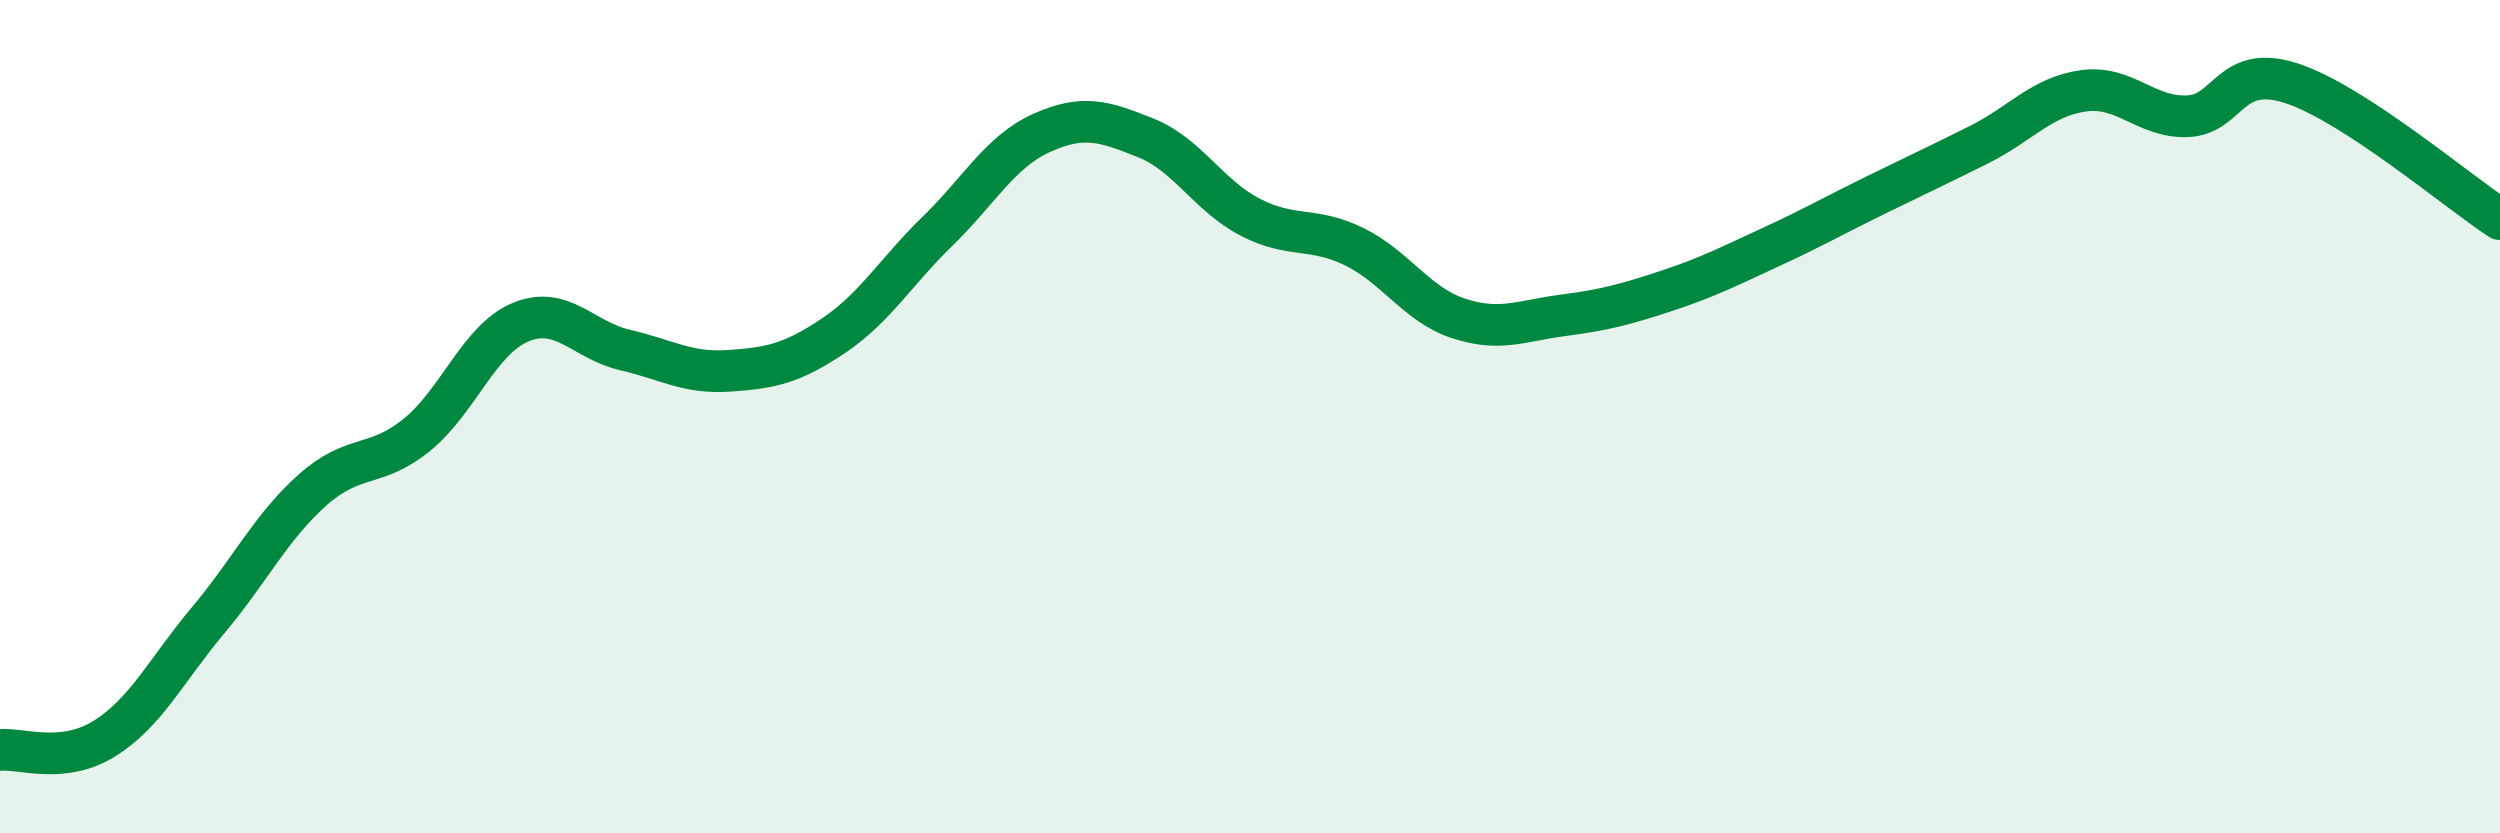
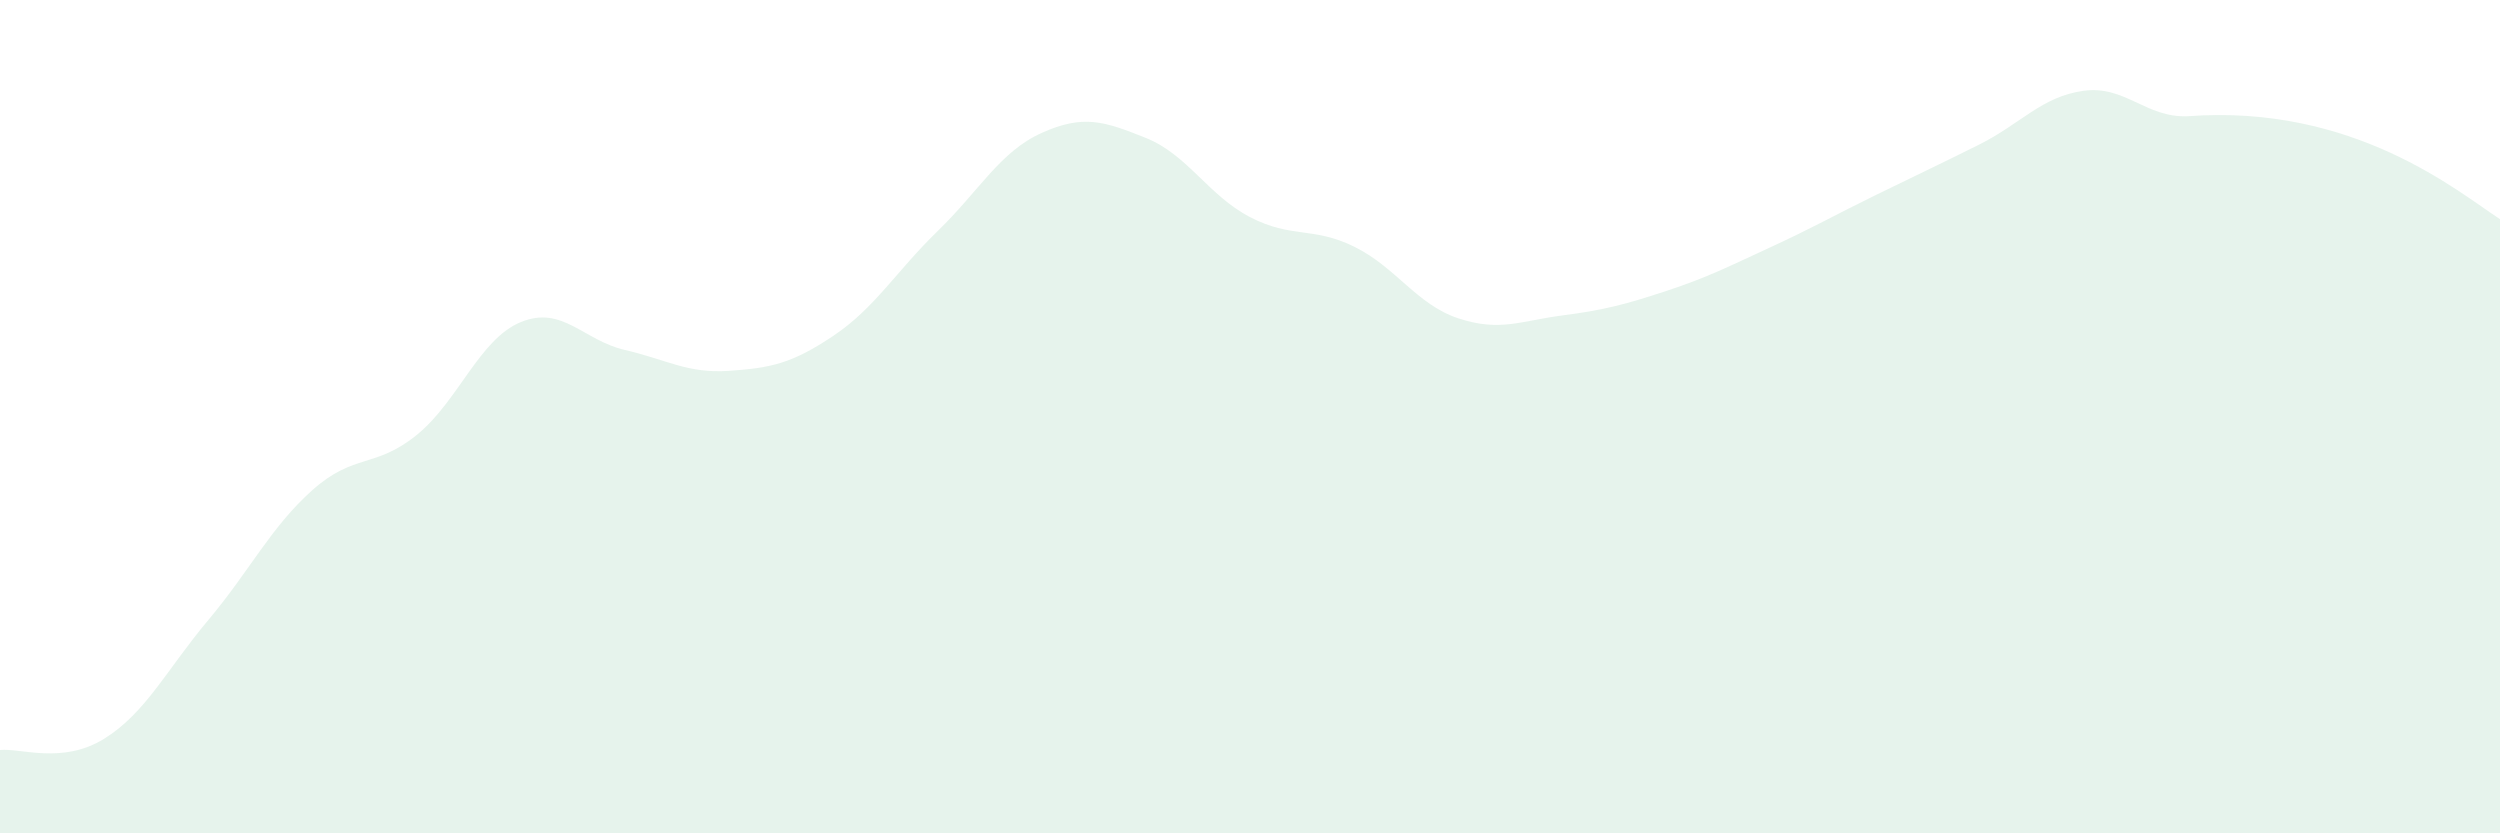
<svg xmlns="http://www.w3.org/2000/svg" width="60" height="20" viewBox="0 0 60 20">
-   <path d="M 0,18 C 0.5,17.95 1.5,18.35 2.5,17.73 C 3.5,17.11 4,16.07 5,14.88 C 6,13.69 6.5,12.65 7.5,11.76 C 8.5,10.87 9,11.25 10,10.44 C 11,9.63 11.5,8.14 12.5,7.73 C 13.5,7.32 14,8.17 15,8.4 C 16,8.63 16.5,8.97 17.5,8.9 C 18.5,8.83 19,8.73 20,8.06 C 21,7.39 21.5,6.52 22.5,5.55 C 23.5,4.58 24,3.64 25,3.19 C 26,2.74 26.5,2.91 27.5,3.31 C 28.5,3.71 29,4.69 30,5.21 C 31,5.73 31.5,5.43 32.5,5.92 C 33.5,6.41 34,7.31 35,7.64 C 36,7.97 36.5,7.7 37.5,7.57 C 38.5,7.44 39,7.31 40,6.98 C 41,6.65 41.5,6.39 42.5,5.93 C 43.5,5.47 44,5.18 45,4.69 C 46,4.2 46.5,3.97 47.5,3.47 C 48.5,2.97 49,2.32 50,2.18 C 51,2.04 51.5,2.83 52.5,2.79 C 53.5,2.75 53.5,1.51 55,2 C 56.5,2.49 59,4.61 60,5.26L60 20L0 20Z" fill="#008740" opacity="0.1" stroke-linecap="round" stroke-linejoin="round" />
-   <path d="M 0,18 C 0.5,17.95 1.5,18.35 2.5,17.73 C 3.5,17.11 4,16.07 5,14.88 C 6,13.69 6.5,12.65 7.5,11.76 C 8.5,10.87 9,11.25 10,10.44 C 11,9.63 11.5,8.14 12.5,7.73 C 13.5,7.32 14,8.17 15,8.4 C 16,8.63 16.5,8.97 17.5,8.9 C 18.5,8.83 19,8.73 20,8.06 C 21,7.39 21.5,6.52 22.5,5.55 C 23.5,4.58 24,3.64 25,3.19 C 26,2.74 26.5,2.91 27.5,3.31 C 28.5,3.71 29,4.69 30,5.21 C 31,5.73 31.5,5.43 32.5,5.92 C 33.5,6.41 34,7.31 35,7.64 C 36,7.97 36.5,7.7 37.5,7.57 C 38.5,7.44 39,7.31 40,6.98 C 41,6.65 41.5,6.39 42.5,5.93 C 43.5,5.47 44,5.18 45,4.69 C 46,4.2 46.5,3.97 47.5,3.47 C 48.5,2.97 49,2.32 50,2.18 C 51,2.04 51.5,2.83 52.5,2.79 C 53.5,2.75 53.5,1.51 55,2 C 56.5,2.49 59,4.61 60,5.26" stroke="#008740" stroke-width="1" fill="none" stroke-linecap="round" stroke-linejoin="round" />
+   <path d="M 0,18 C 0.5,17.95 1.5,18.35 2.5,17.73 C 3.5,17.11 4,16.07 5,14.88 C 6,13.69 6.5,12.65 7.5,11.76 C 8.5,10.87 9,11.25 10,10.44 C 11,9.63 11.5,8.14 12.5,7.73 C 13.5,7.32 14,8.17 15,8.4 C 16,8.63 16.5,8.97 17.5,8.9 C 18.5,8.83 19,8.73 20,8.06 C 21,7.39 21.5,6.52 22.5,5.55 C 23.5,4.58 24,3.64 25,3.19 C 26,2.74 26.5,2.91 27.5,3.31 C 28.5,3.71 29,4.69 30,5.21 C 31,5.73 31.5,5.43 32.5,5.92 C 33.5,6.41 34,7.31 35,7.64 C 36,7.97 36.5,7.7 37.5,7.57 C 38.5,7.44 39,7.31 40,6.98 C 41,6.65 41.5,6.39 42.5,5.93 C 43.5,5.47 44,5.18 45,4.69 C 46,4.2 46.5,3.97 47.5,3.47 C 48.5,2.97 49,2.32 50,2.18 C 51,2.04 51.5,2.83 52.5,2.79 C 56.5,2.49 59,4.61 60,5.26L60 20L0 20Z" fill="#008740" opacity="0.1" stroke-linecap="round" stroke-linejoin="round" />
</svg>